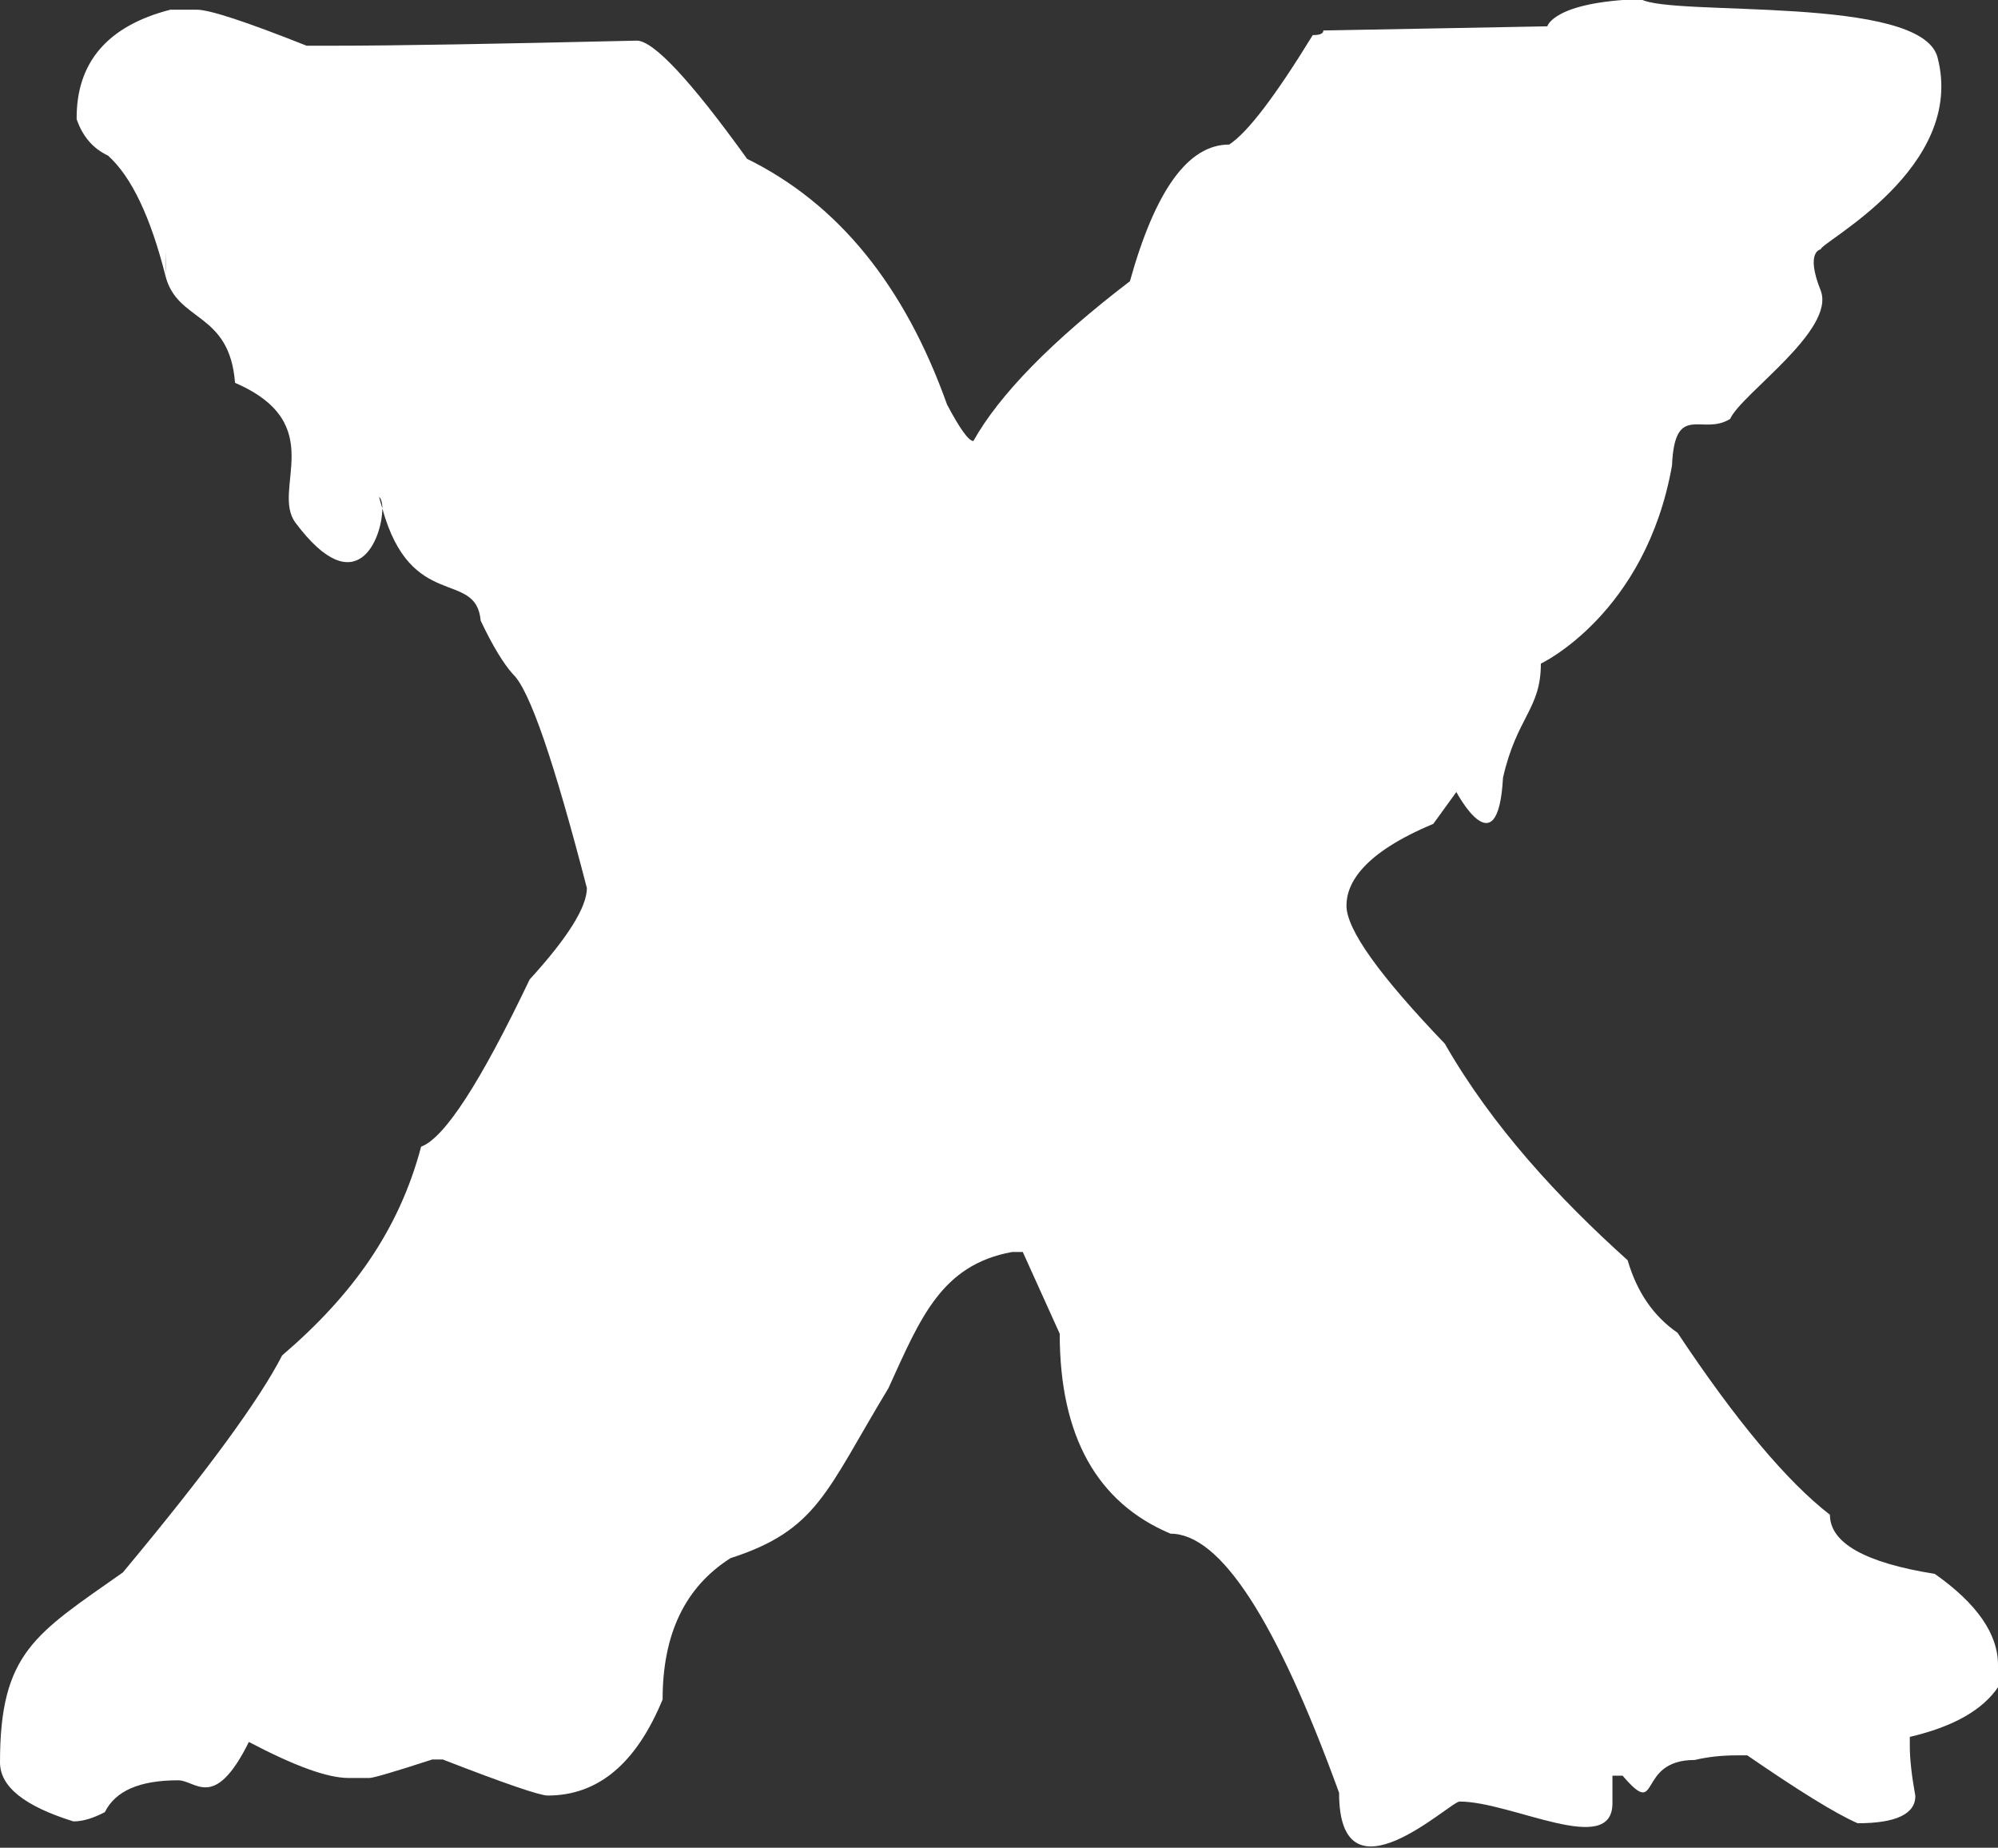
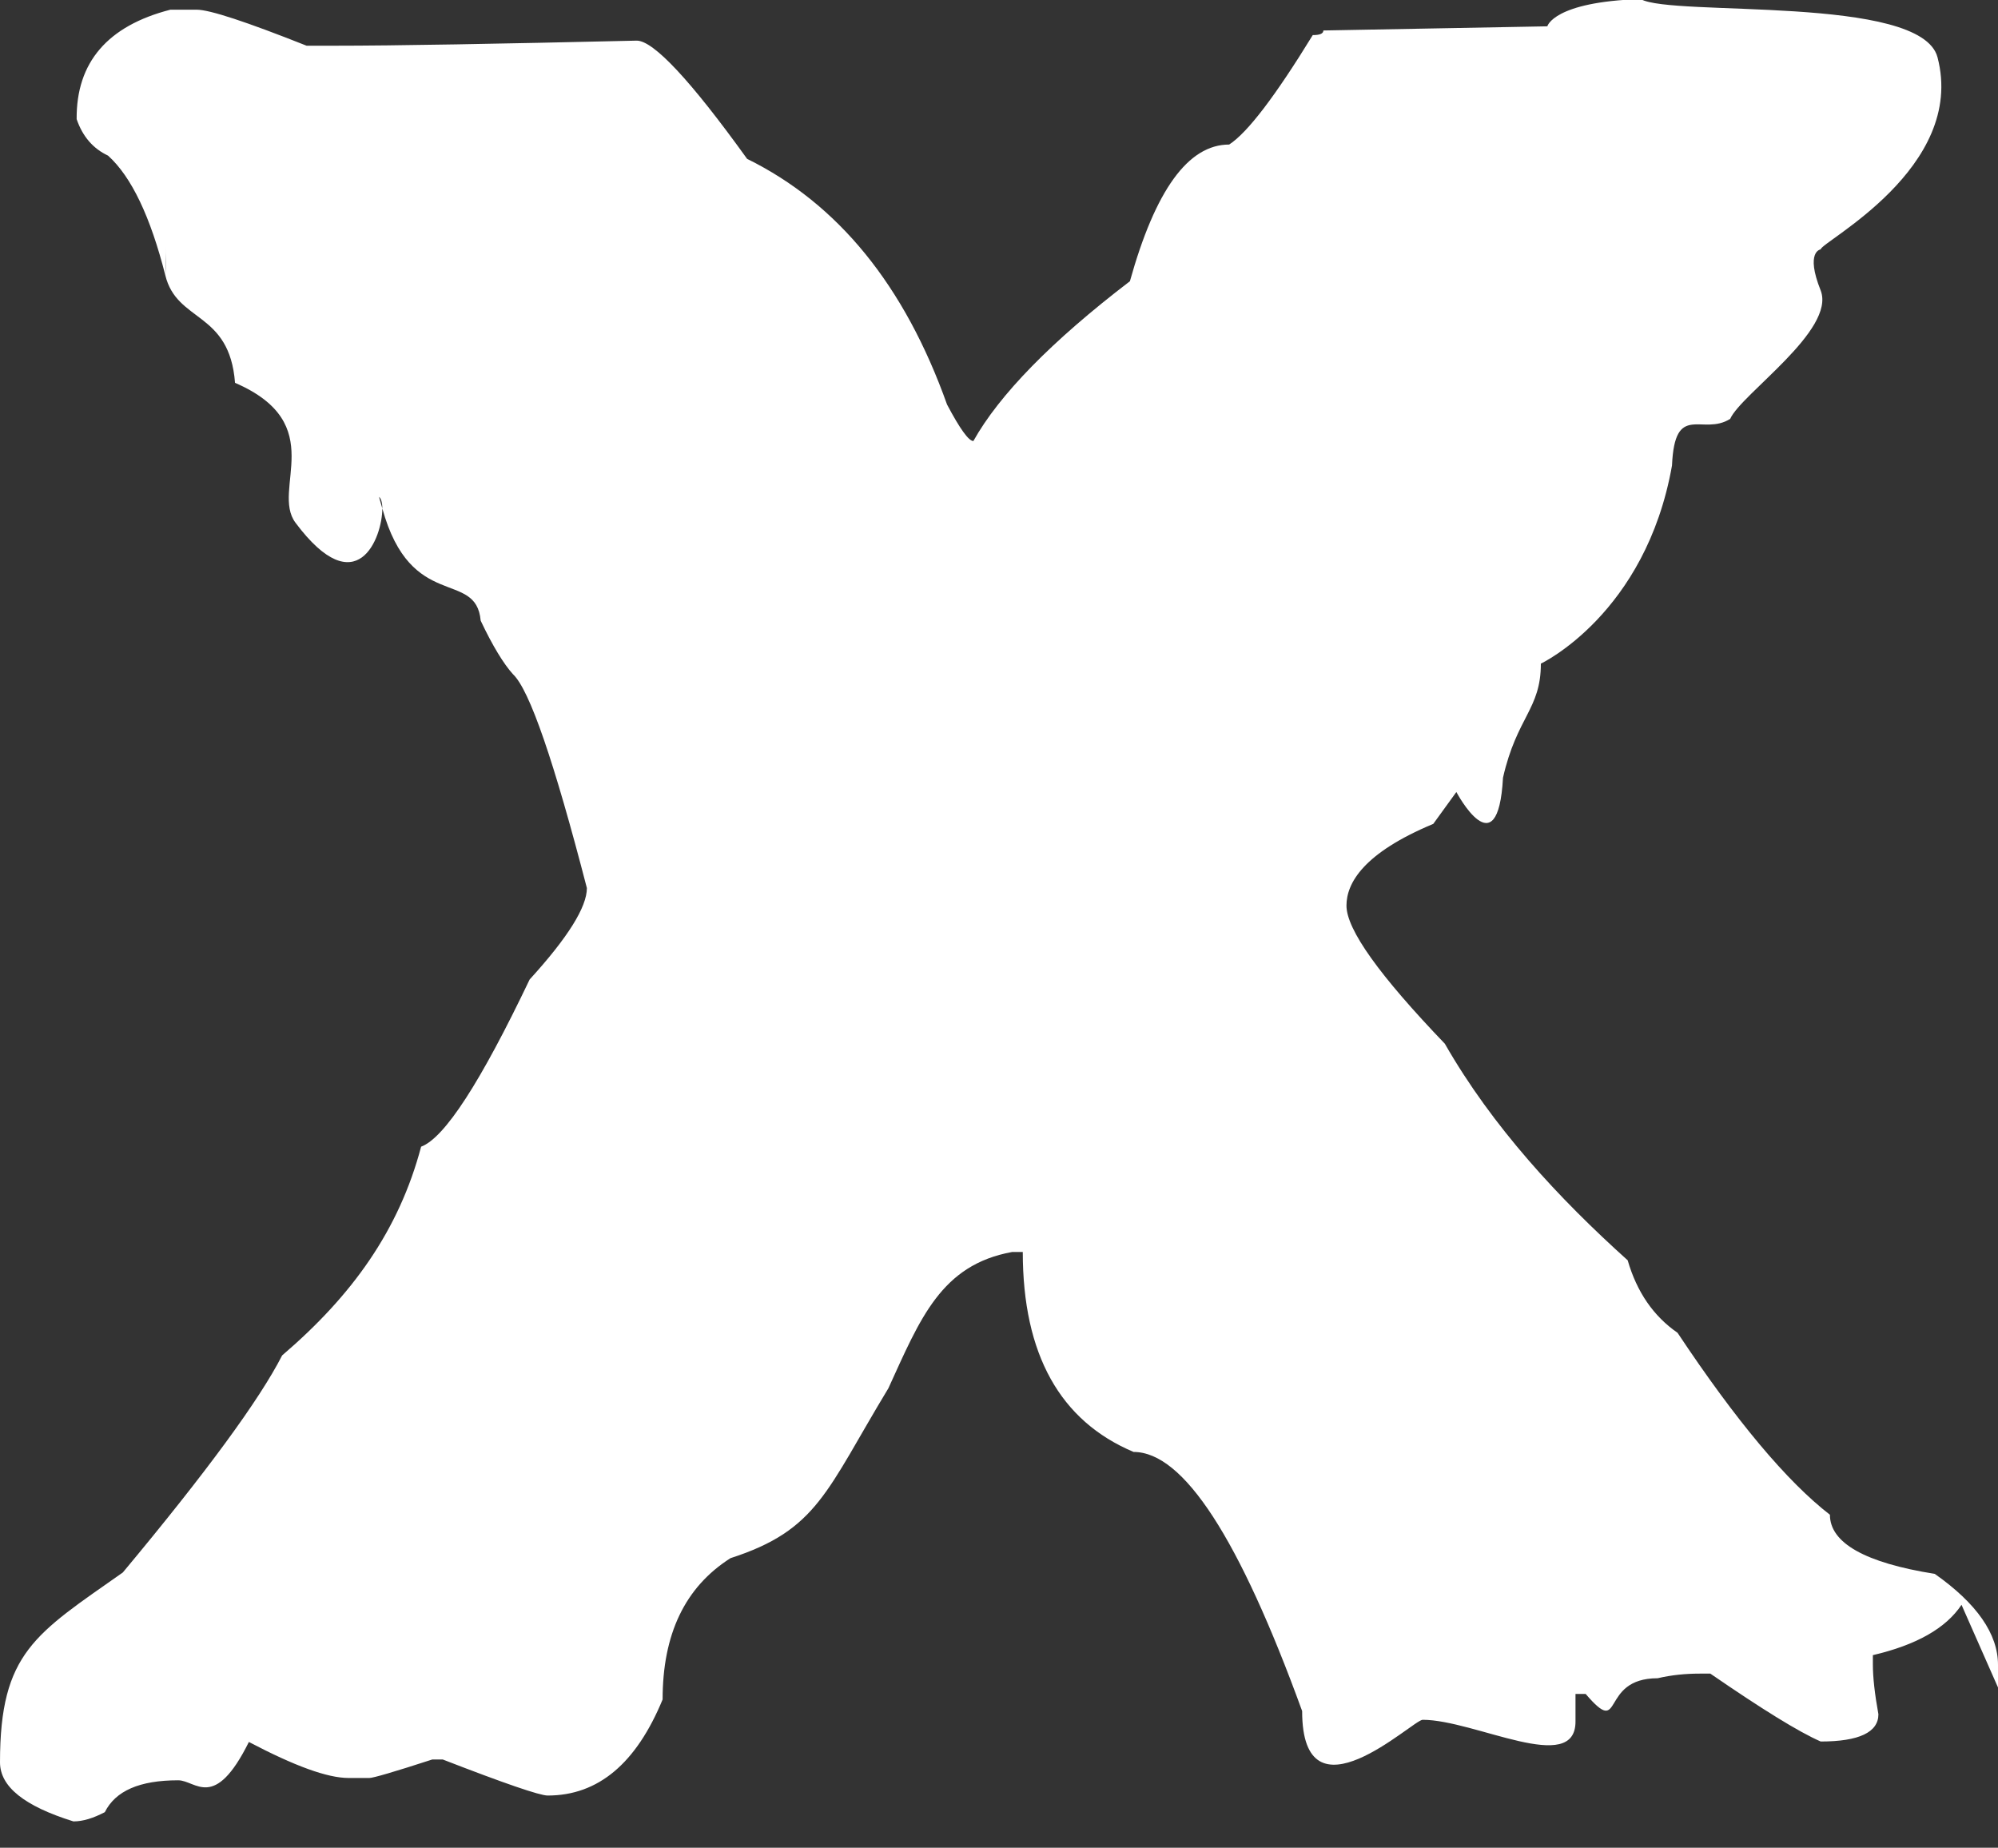
<svg xmlns="http://www.w3.org/2000/svg" id="Layer_2" data-name="Layer 2" viewBox="0 0 43.27 40.01">
  <rect x="0" y="0" width="43.27" height="40.01" fill="#333333" stroke="none" />
  <defs>
    <style>
      .cls-1 {
        stroke: #ff33e8;
        stroke-miterlimit: 10;
        stroke-width: 2.83px;
      }

      .cls-1, .cls-2 {
        fill: #fff;
      }
    </style>
  </defs>
  <g id="GRAPHICS">
    <g>
-       <path class="cls-1" d="M12.11,7.3c.02.09.04.17.06.25,0-.13-.02-.23-.06-.25Z" />
-       <path class="cls-2" d="M43.27,36.54v-.49c0-.67-.46-1.33-1.37-1.97-1.51-.24-2.27-.67-2.27-1.28-.93-.72-2.03-2.03-3.3-3.94-.52-.36-.88-.88-1.08-1.57-1.48-1.33-2.93-2.89-3.96-4.69-1.41-1.47-2.13-2.47-2.13-2.99,0-.49.37-1.14,1.88-1.77l.5-.69s.9,1.7,1.01-.31c.3-1.32.82-1.48.82-2.47,0,0,2.27-1.07,2.84-4.29.06-1.39.66-.63,1.26-1.01.24-.54,2.29-1.92,1.96-2.78-.34-.85,0-.89,0-.89,0-.16,3.16-1.76,2.53-4.16-.36-1.36-5.75-.87-6.43-1.26-1.89.06-2.02.59-2.02.59l-4.85.09c0,.07-.08.1-.23.1-.81,1.32-1.41,2.11-1.81,2.37-.89,0-1.6.99-2.15,2.96-1.7,1.3-2.83,2.46-3.39,3.46-.1,0-.29-.26-.57-.79-.92-2.58-2.36-4.35-4.33-5.32-1.23-1.71-2.03-2.56-2.39-2.56-3.02.07-5.22.11-6.58.11h-.57c-1.31-.52-2.1-.78-2.38-.78h-.57c-1.36.35-2.04,1.14-2.03,2.37.13.38.36.64.68.79.51.46.92,1.33,1.24,2.59.01-.21.02-.43.02-.63,0,.21,0,.42-.02.63.25,1.03,1.39.77,1.51,2.33,2.06.89.77,2.31,1.31,3.03,1.33,1.78,1.88.32,1.88-.31-.02-.08-.05-.16-.07-.25.04.03.07.12.07.25.62,2.25,2.03,1.31,2.13,2.43.26.55.5.94.7,1.16.36.34.89,1.89,1.6,4.63,0,.41-.41,1.07-1.24,1.98-1.06,2.22-1.84,3.43-2.35,3.62-.48,1.81-1.49,3.22-3.01,4.52-.49.96-1.64,2.53-3.45,4.7C.77,35.38,0,35.78,0,38.16c0,.53.53.95,1.59,1.28.21,0,.43-.07.68-.2.23-.46.75-.69,1.59-.69.38,0,.78.68,1.53-.83.99.52,1.7.78,2.16.78h.45c.08,0,.53-.13,1.36-.4h.23c1.34.52,2.1.78,2.27.78,1.1,0,1.92-.7,2.49-2.08,0-1.41.48-2.43,1.47-3.06,1.89-.61,2.07-1.45,3.42-3.68.69-1.51,1.14-2.67,2.68-2.95h.23s.8,1.77.8,1.77c0,2.22.81,3.66,2.4,4.33,1.08,0,2.29,1.87,3.65,5.61,0,2.5,2.4.19,2.61.19,1.13,0,3.32,1.22,3.31.03v-.59s.22,0,.22,0c.84.98.28-.34,1.56-.34.3-.07.6-.1.91-.1h.23c1.12.77,1.91,1.26,2.39,1.47.83,0,1.25-.2,1.25-.59-.08-.44-.12-.8-.12-1.08v-.2c.94-.22,1.58-.58,1.92-1.09Z" />
+       <path class="cls-2" d="M43.27,36.54v-.49c0-.67-.46-1.33-1.37-1.97-1.51-.24-2.27-.67-2.27-1.28-.93-.72-2.03-2.03-3.3-3.94-.52-.36-.88-.88-1.08-1.57-1.48-1.33-2.93-2.89-3.96-4.69-1.41-1.47-2.13-2.47-2.13-2.99,0-.49.37-1.14,1.88-1.77l.5-.69s.9,1.7,1.01-.31c.3-1.32.82-1.48.82-2.47,0,0,2.27-1.07,2.84-4.29.06-1.39.66-.63,1.26-1.01.24-.54,2.29-1.92,1.96-2.78-.34-.85,0-.89,0-.89,0-.16,3.16-1.76,2.53-4.16-.36-1.36-5.75-.87-6.43-1.26-1.89.06-2.02.59-2.02.59l-4.85.09c0,.07-.08.1-.23.1-.81,1.32-1.41,2.11-1.81,2.37-.89,0-1.6.99-2.15,2.96-1.7,1.3-2.83,2.46-3.39,3.46-.1,0-.29-.26-.57-.79-.92-2.58-2.36-4.35-4.33-5.32-1.23-1.71-2.03-2.56-2.39-2.56-3.02.07-5.22.11-6.58.11h-.57c-1.31-.52-2.1-.78-2.38-.78h-.57c-1.36.35-2.04,1.14-2.03,2.37.13.38.36.64.68.79.51.46.92,1.33,1.24,2.59.01-.21.02-.43.02-.63,0,.21,0,.42-.02.63.25,1.03,1.39.77,1.51,2.33,2.06.89.77,2.31,1.31,3.03,1.33,1.78,1.88.32,1.88-.31-.02-.08-.05-.16-.07-.25.04.03.07.12.07.25.62,2.25,2.03,1.31,2.13,2.43.26.55.5.94.7,1.16.36.34.89,1.89,1.6,4.63,0,.41-.41,1.07-1.24,1.98-1.06,2.22-1.84,3.43-2.35,3.62-.48,1.81-1.49,3.22-3.01,4.52-.49.96-1.64,2.53-3.45,4.7C.77,35.38,0,35.78,0,38.16c0,.53.53.95,1.59,1.28.21,0,.43-.07.68-.2.23-.46.75-.69,1.59-.69.38,0,.78.68,1.53-.83.99.52,1.7.78,2.16.78h.45c.08,0,.53-.13,1.36-.4h.23c1.34.52,2.1.78,2.27.78,1.1,0,1.92-.7,2.49-2.08,0-1.41.48-2.43,1.47-3.06,1.89-.61,2.07-1.45,3.42-3.68.69-1.51,1.14-2.67,2.68-2.95h.23c0,2.22.81,3.66,2.4,4.33,1.08,0,2.29,1.87,3.65,5.61,0,2.5,2.4.19,2.61.19,1.13,0,3.32,1.22,3.31.03v-.59s.22,0,.22,0c.84.98.28-.34,1.56-.34.3-.07.6-.1.91-.1h.23c1.12.77,1.91,1.26,2.39,1.47.83,0,1.25-.2,1.25-.59-.08-.44-.12-.8-.12-1.08v-.2c.94-.22,1.58-.58,1.92-1.09Z" />
    </g>
  </g>
</svg>